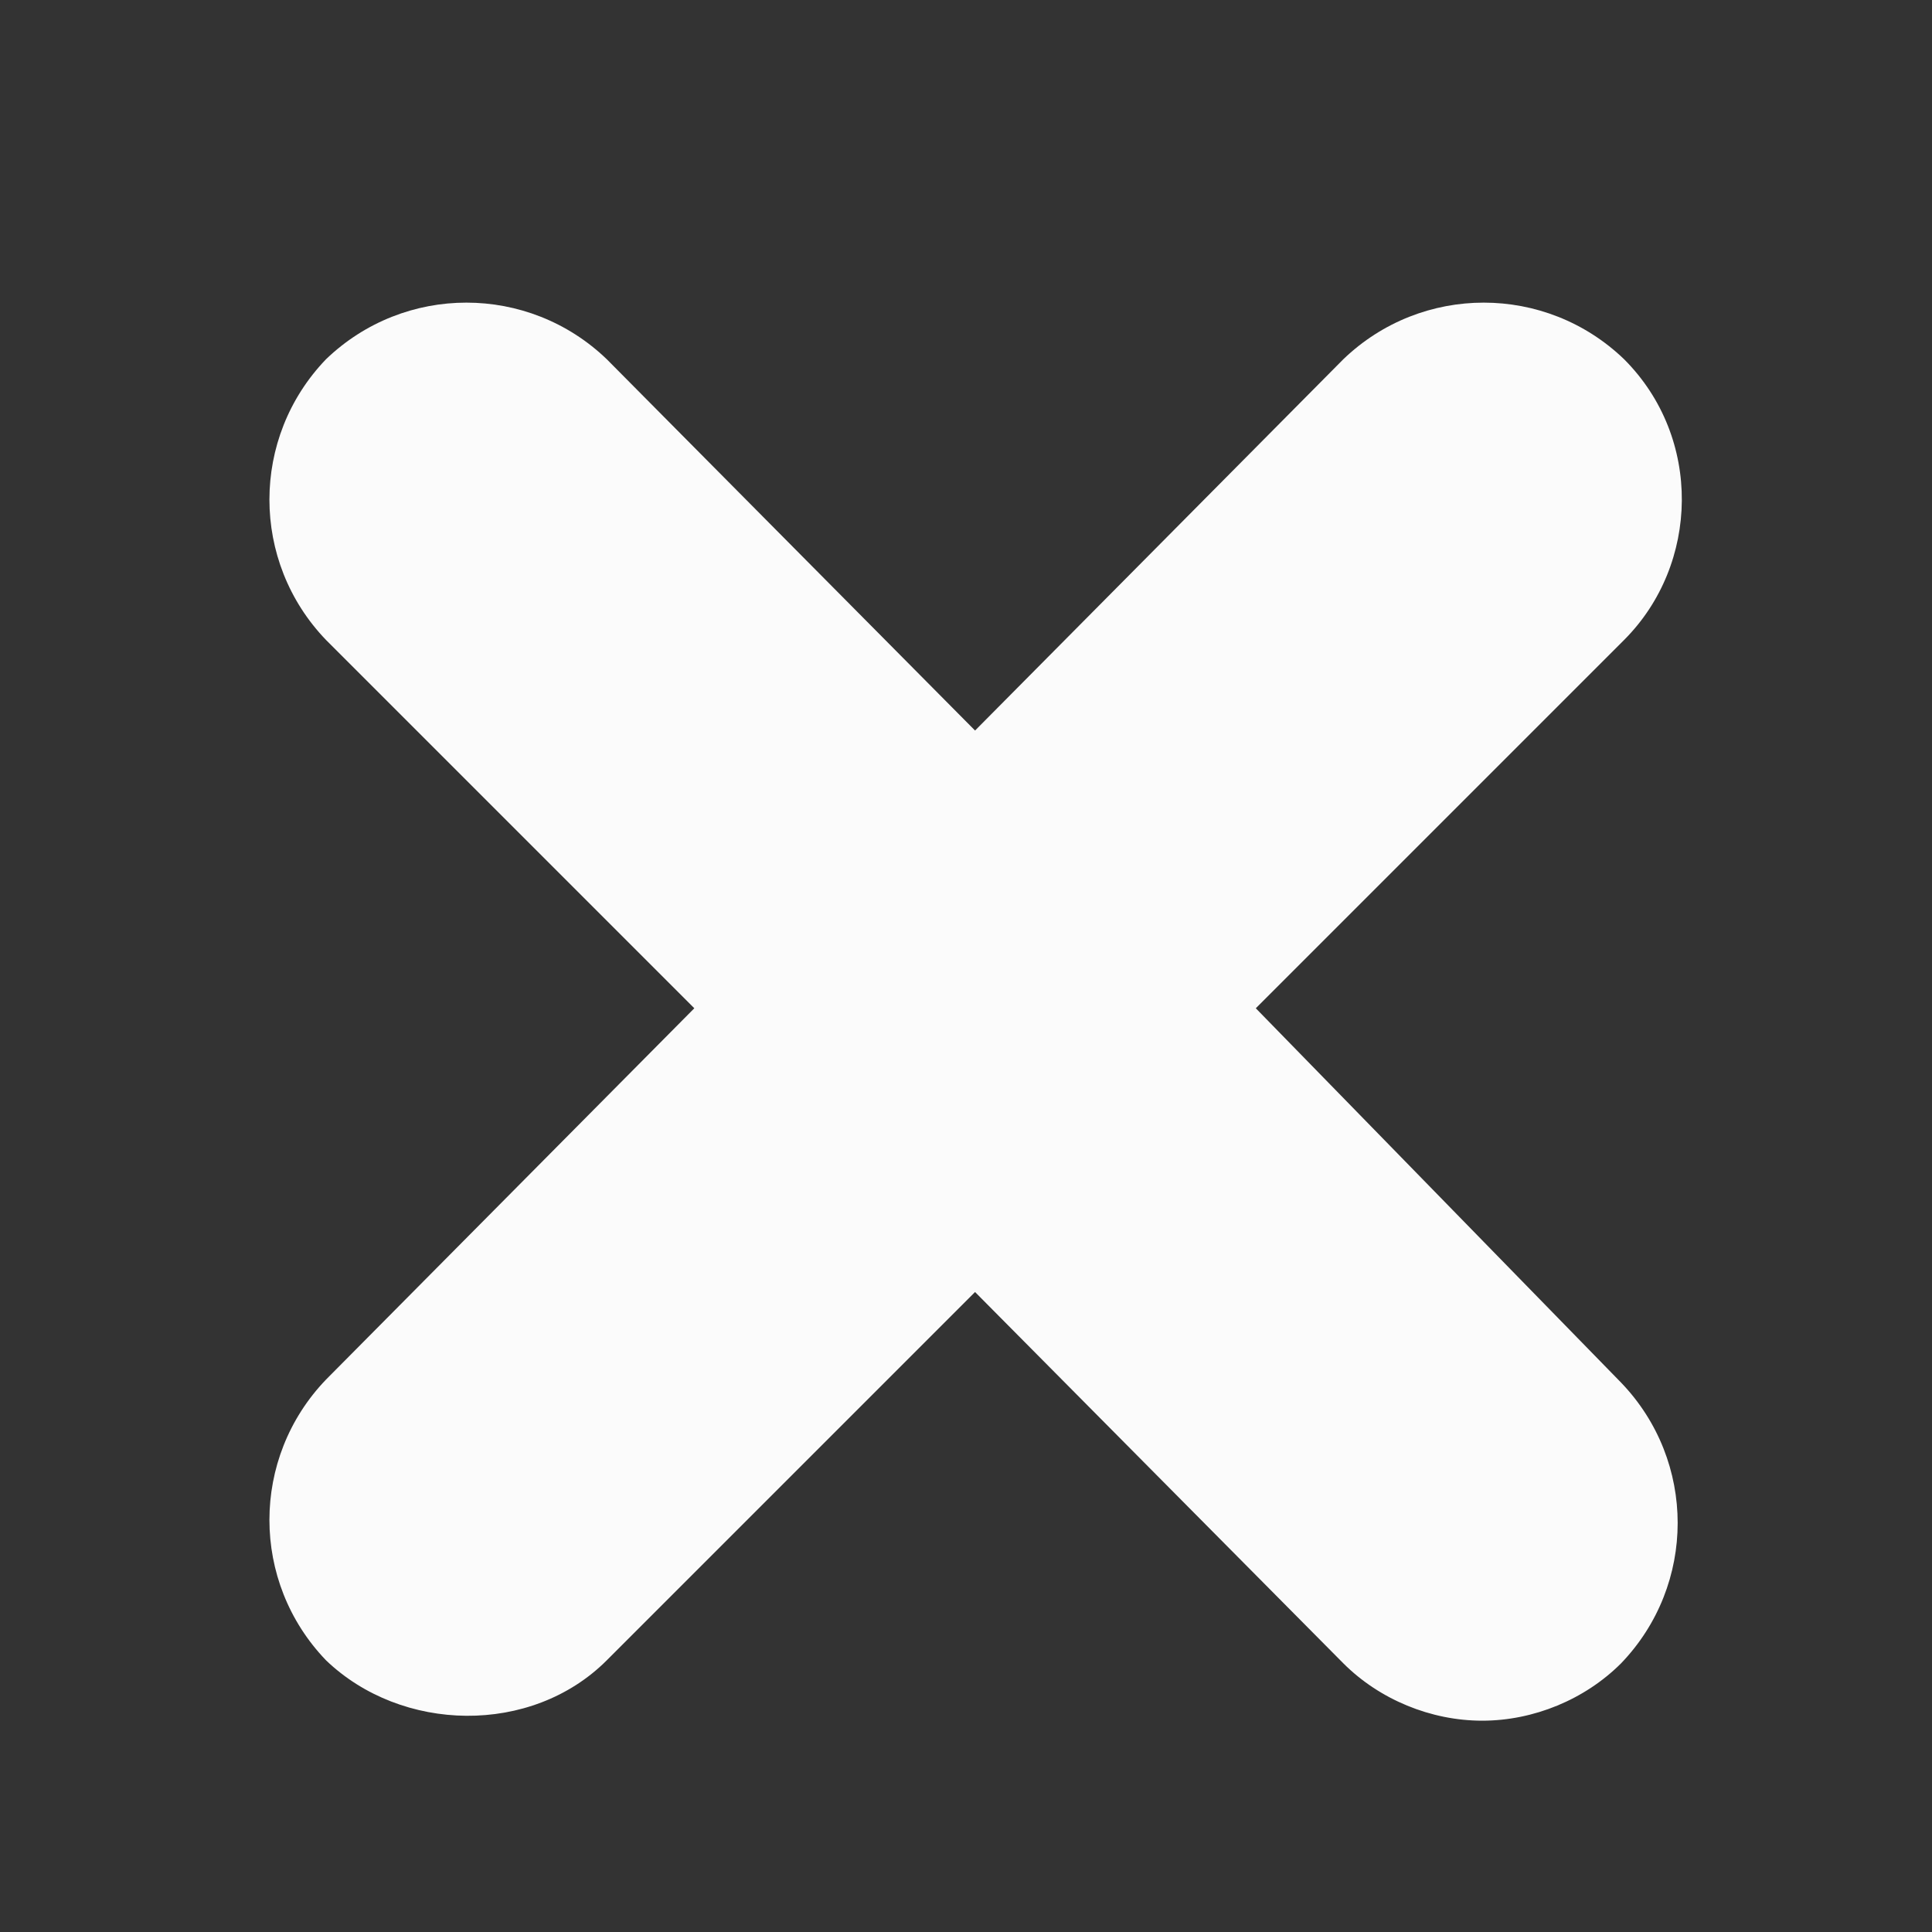
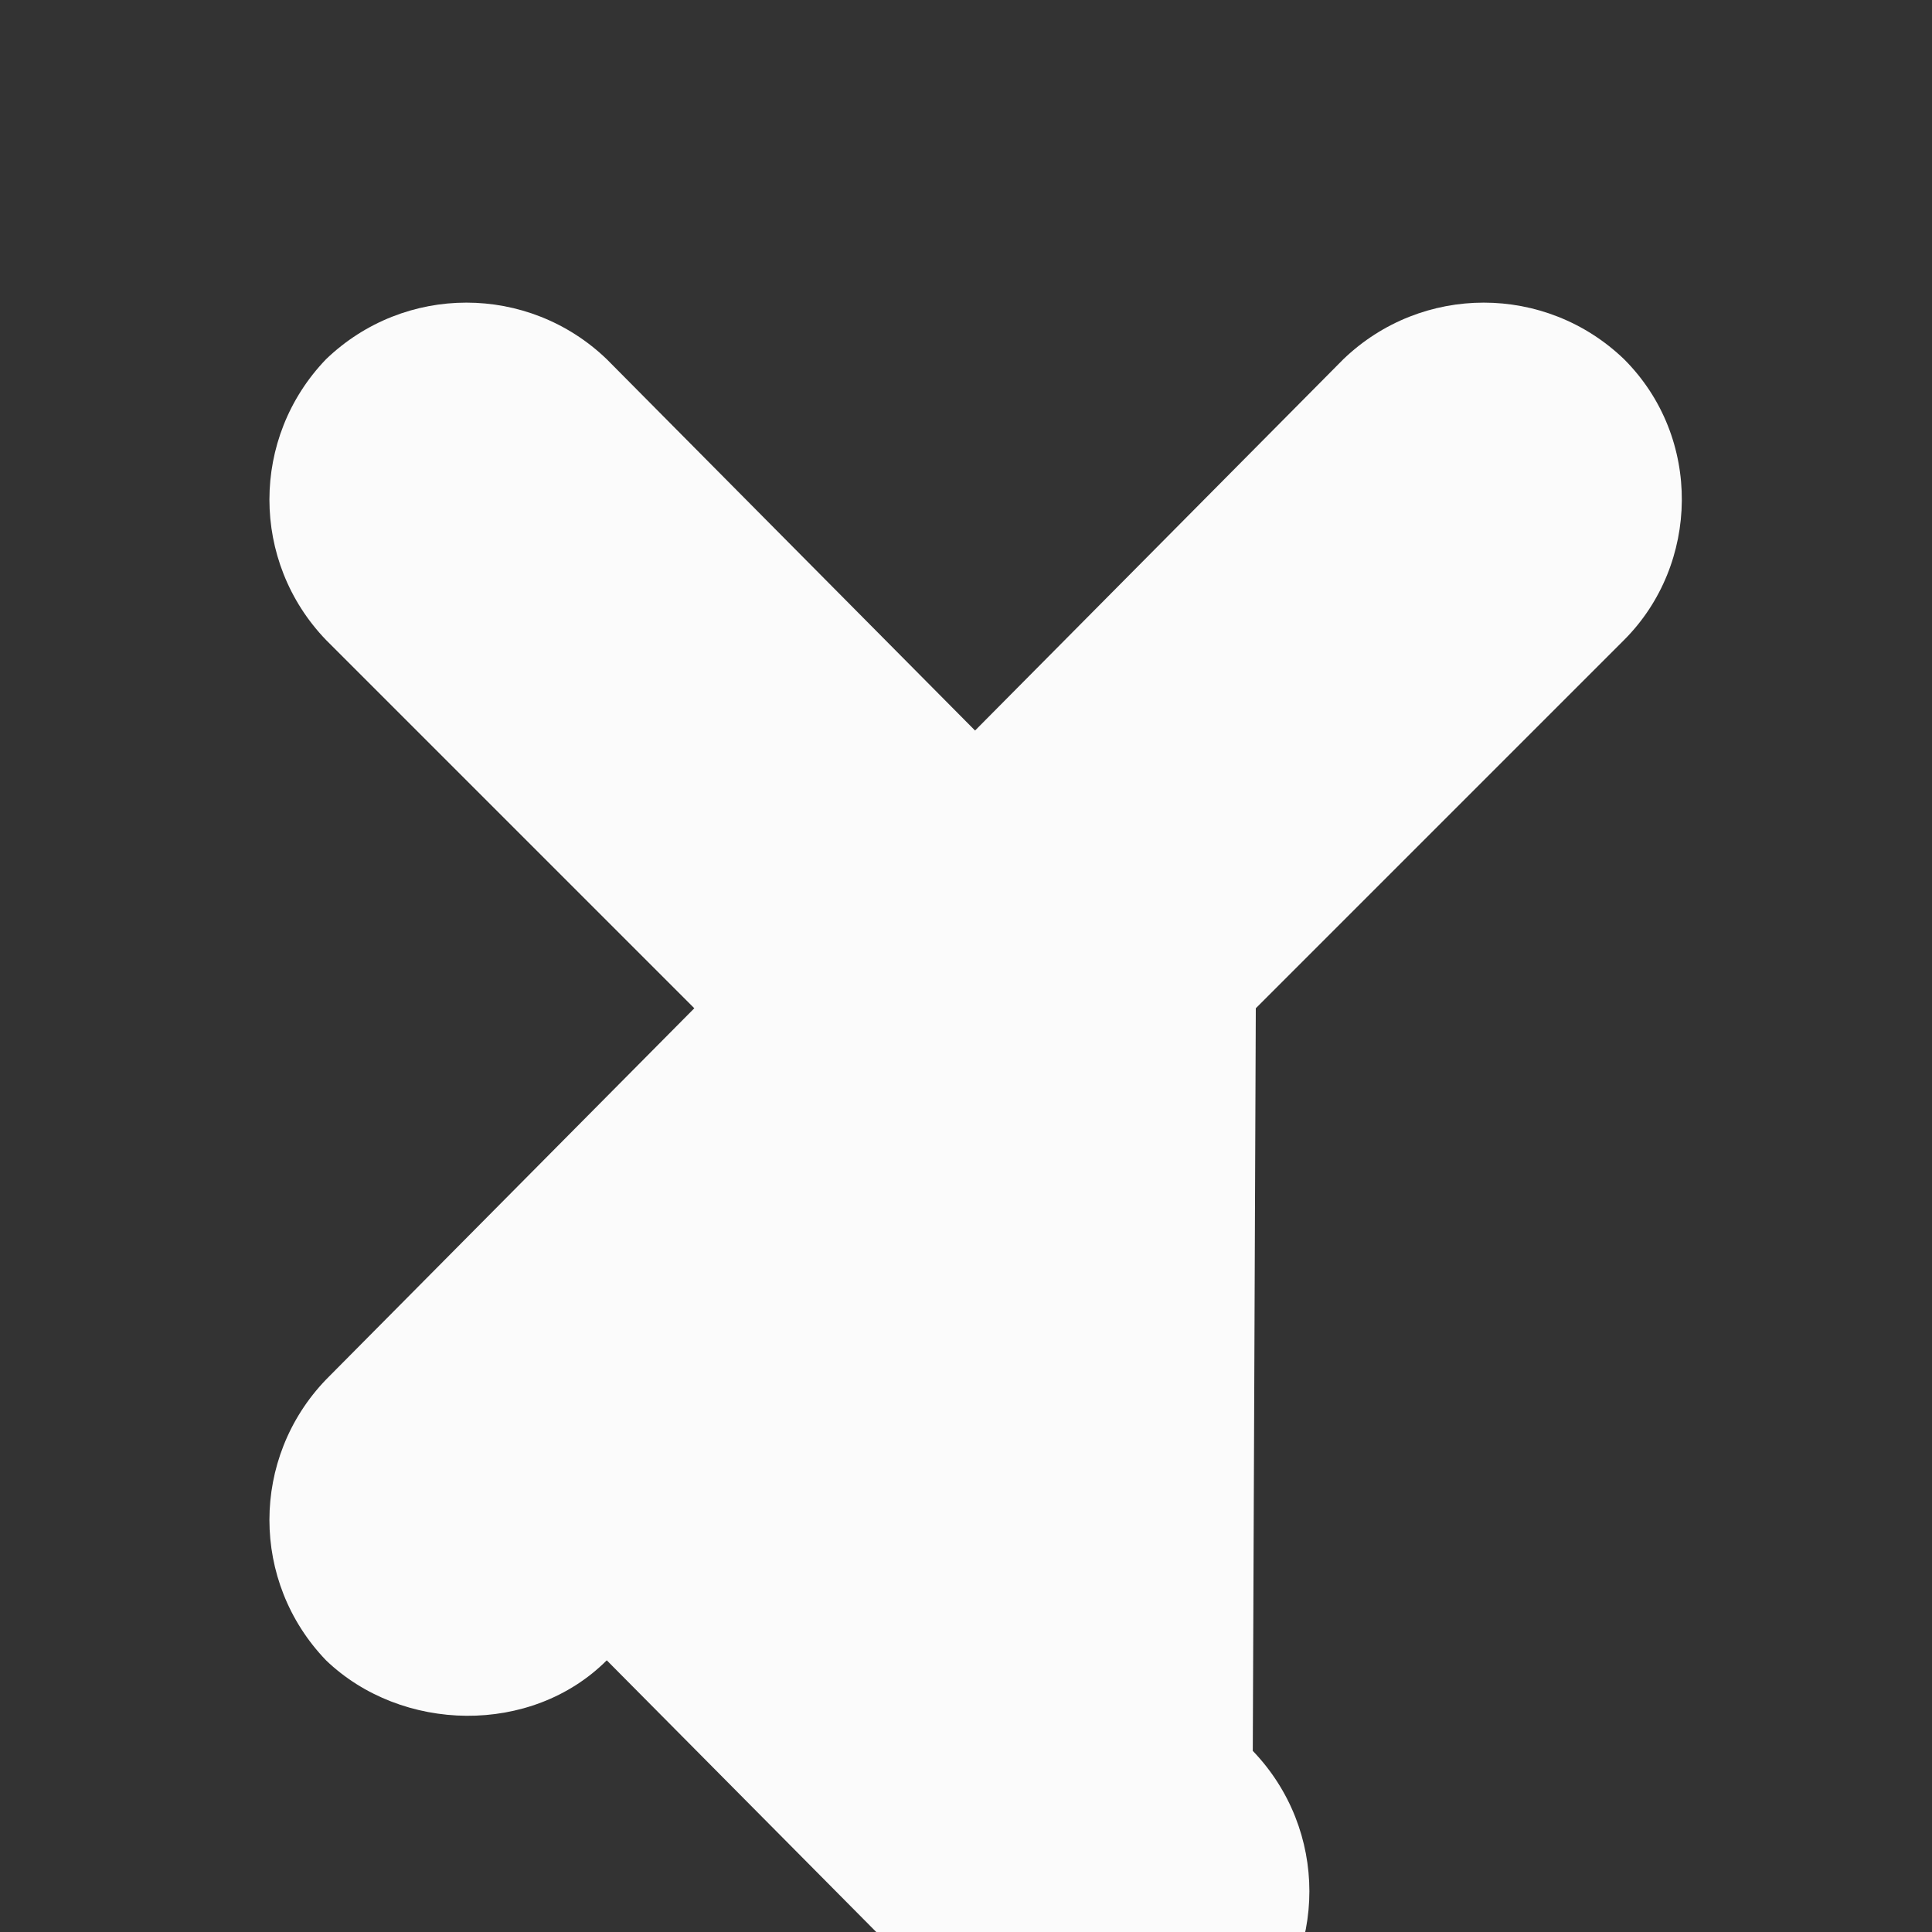
<svg xmlns="http://www.w3.org/2000/svg" version="1.1" id="Laag_1" x="0px" y="0px" viewBox="0 0 64 64" style="enable-background:new 0 0 64 64;" xml:space="preserve">
  <rect x="0" y="0" width="64" height="64" fill="#333333" stroke="none" />
  <style type="text/css">
	.st0{fill:#FBFBFB;}
</style>
-   <path class="st0" d="M41.6,33.4l12.2-12.2c2.5-2.5,2.6-6.7,0-9.3c-2.6-2.5-6.7-2.5-9.3,0L32.3,24.2L20.1,11.9  c-2.6-2.5-6.7-2.5-9.3,0c-2.5,2.6-2.5,6.7,0,9.3L23,33.4L10.8,45.7c-2.5,2.6-2.5,6.7,0,9.3c2.5,2.4,6.8,2.5,9.3,0l12.2-12.2  l12.2,12.3c1.2,1.2,2.9,1.9,4.6,1.9c1.7,0,3.4-0.7,4.6-1.9c2.5-2.6,2.5-6.7,0-9.3L41.6,33.4z" />
+   <path class="st0" d="M41.6,33.4l12.2-12.2c2.5-2.5,2.6-6.7,0-9.3c-2.6-2.5-6.7-2.5-9.3,0L32.3,24.2L20.1,11.9  c-2.6-2.5-6.7-2.5-9.3,0c-2.5,2.6-2.5,6.7,0,9.3L23,33.4L10.8,45.7c-2.5,2.6-2.5,6.7,0,9.3c2.5,2.4,6.8,2.5,9.3,0l12.2,12.3c1.2,1.2,2.9,1.9,4.6,1.9c1.7,0,3.4-0.7,4.6-1.9c2.5-2.6,2.5-6.7,0-9.3L41.6,33.4z" />
</svg>